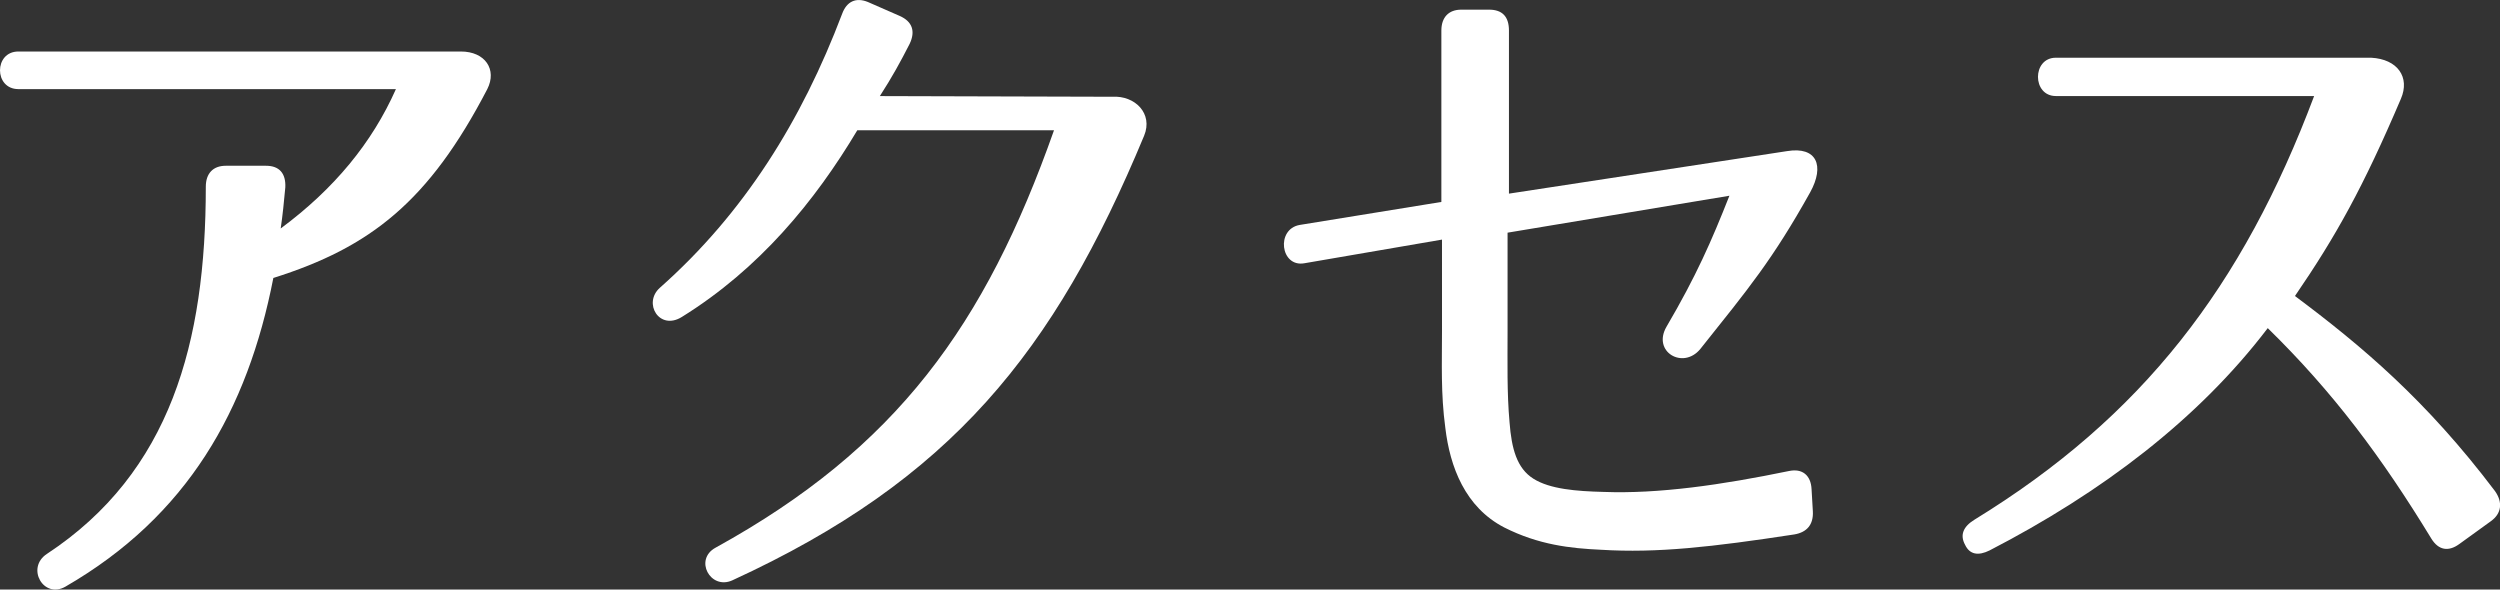
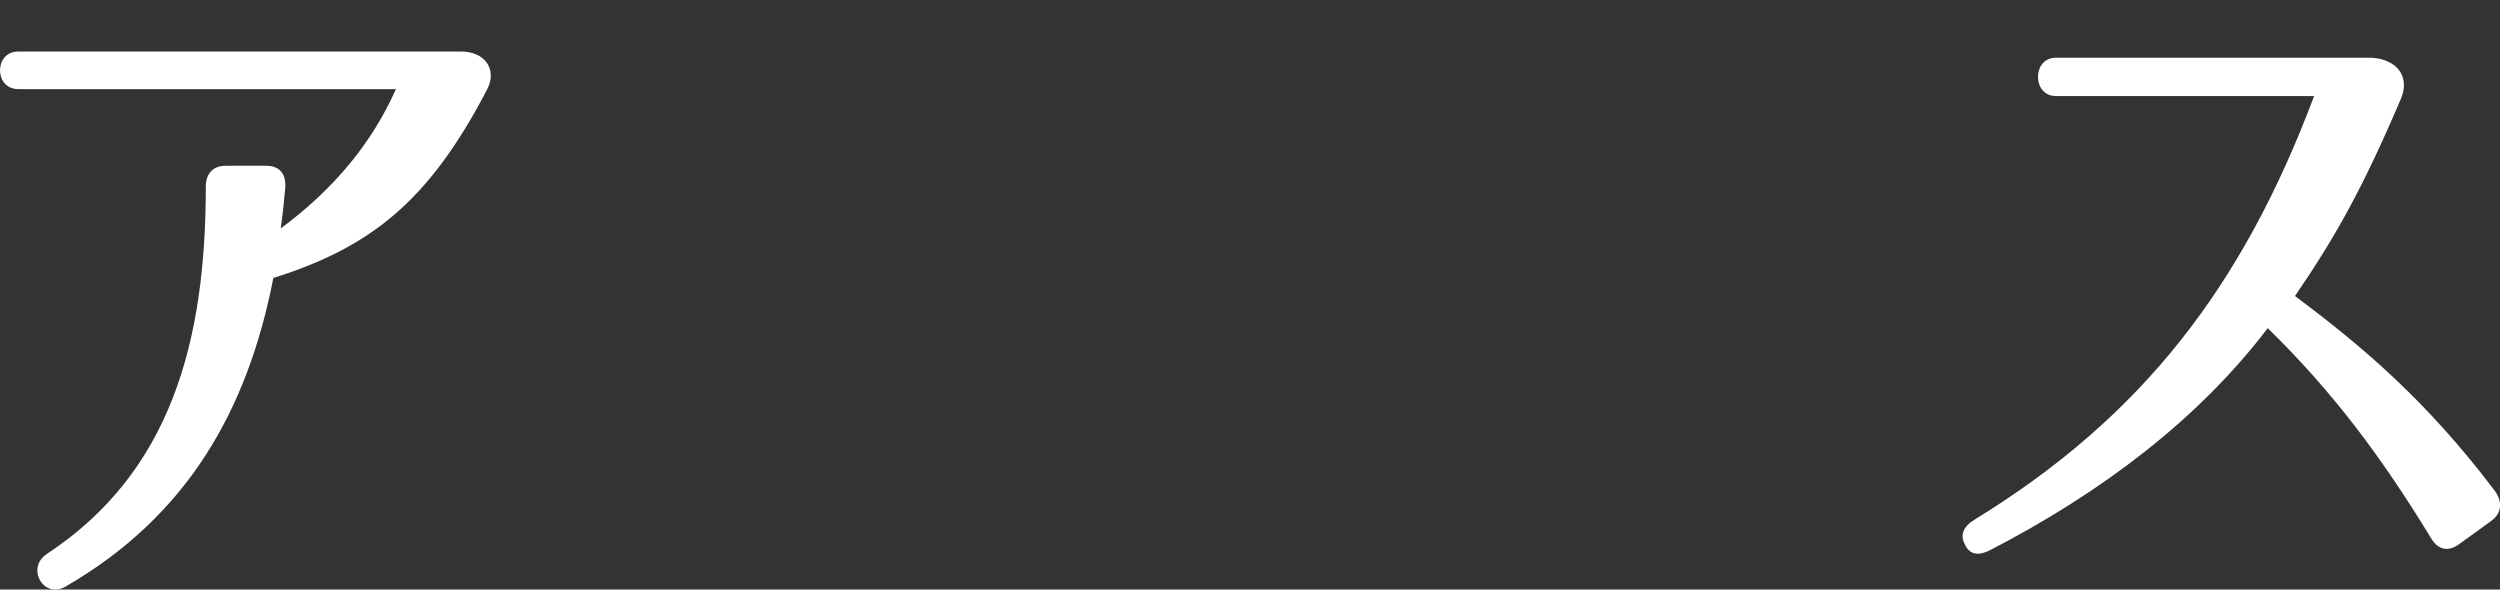
<svg xmlns="http://www.w3.org/2000/svg" version="1.1" id="レイヤー_1" x="0px" y="0px" width="59.558px" height="14.045px" viewBox="0 0 59.558 14.045" enable-background="new 0 0 59.558 14.045" xml:space="preserve">
  <rect x="0" y="0" width="59.558" height="14.045" fill="#333333" stroke="none" />
  <g>
    <path fill="#FFFFFF" d="M11.609,2.123C10.22,4.795,8.832,5.891,6.512,6.622c-0.615,3.154-2.051,5.678-4.954,7.354   c-0.521,0.299-0.946-0.448-0.441-0.78c2.95-1.942,3.786-5.047,3.786-8.749c0-0.315,0.174-0.498,0.474-0.498h0.962   c0.316,0,0.474,0.183,0.458,0.515c-0.031,0.332-0.063,0.664-0.11,0.979c1.277-0.946,2.177-2.042,2.745-3.32H0.438   c-0.584,0-0.584-0.896,0-0.896h10.539C11.561,1.226,11.845,1.658,11.609,2.123z" />
-     <path fill="#FFFFFF" d="M27.256,3.235c-2.146,5.163-4.606,8.201-9.813,10.592c-0.521,0.232-0.915-0.498-0.395-0.78   c4.308-2.374,6.422-5.296,8.062-9.944h-4.686c-1.01,1.693-2.335,3.304-4.182,4.449c-0.536,0.332-0.931-0.332-0.521-0.697   C17.727,5.078,19.1,2.87,20.062,0.33c0.11-0.299,0.331-0.398,0.615-0.282l0.758,0.332c0.3,0.133,0.378,0.365,0.236,0.664   c-0.221,0.432-0.41,0.78-0.71,1.245L26.5,2.305C27.036,2.272,27.477,2.704,27.256,3.235z" />
-     <path fill="#FFFFFF" d="M43.125,4.58c-0.899,1.61-1.467,2.291-2.619,3.735c-0.41,0.498-1.151,0.066-0.805-0.531   c0.71-1.212,1.073-2.042,1.499-3.121l-5.285,0.88v2.341c0,0.747-0.016,1.478,0.047,2.175c0.048,0.631,0.174,1.096,0.568,1.345   s1.025,0.299,1.673,0.315c1.309,0.05,2.808-0.166,4.417-0.498c0.315-0.066,0.521,0.1,0.537,0.432l0.031,0.531   c0.016,0.315-0.143,0.498-0.442,0.548c-1.956,0.299-3.266,0.448-4.606,0.365c-0.726-0.033-1.483-0.116-2.304-0.531   c-0.931-0.481-1.294-1.444-1.404-2.374c-0.11-0.813-0.079-1.544-0.079-2.308V5.708l-3.281,0.564c-0.568,0.1-0.679-0.813-0.11-0.913   l3.376-0.548V0.728c0-0.315,0.174-0.498,0.474-0.498h0.662c0.316,0,0.474,0.166,0.474,0.498v3.885L42.574,3.6   C43.284,3.484,43.473,3.949,43.125,4.58z" />
    <path fill="#FFFFFF" d="M57.922,12.831c-1.184-1.942-2.336-3.486-3.897-5.014c-1.656,2.175-3.96,3.918-6.627,5.296   c-0.268,0.133-0.473,0.1-0.583-0.133c-0.127-0.232-0.048-0.432,0.221-0.598c4.007-2.457,6.39-5.562,8.094-10.094h-6.153   c-0.568,0-0.568-0.913,0-0.913h7.51c0.632,0.033,0.932,0.465,0.71,0.979c-0.899,2.108-1.546,3.271-2.524,4.698   c1.578,1.179,3.124,2.474,4.766,4.648c0.188,0.266,0.157,0.531-0.095,0.714l-0.758,0.548   C58.333,13.146,58.095,13.113,57.922,12.831z" />
  </g>
</svg>